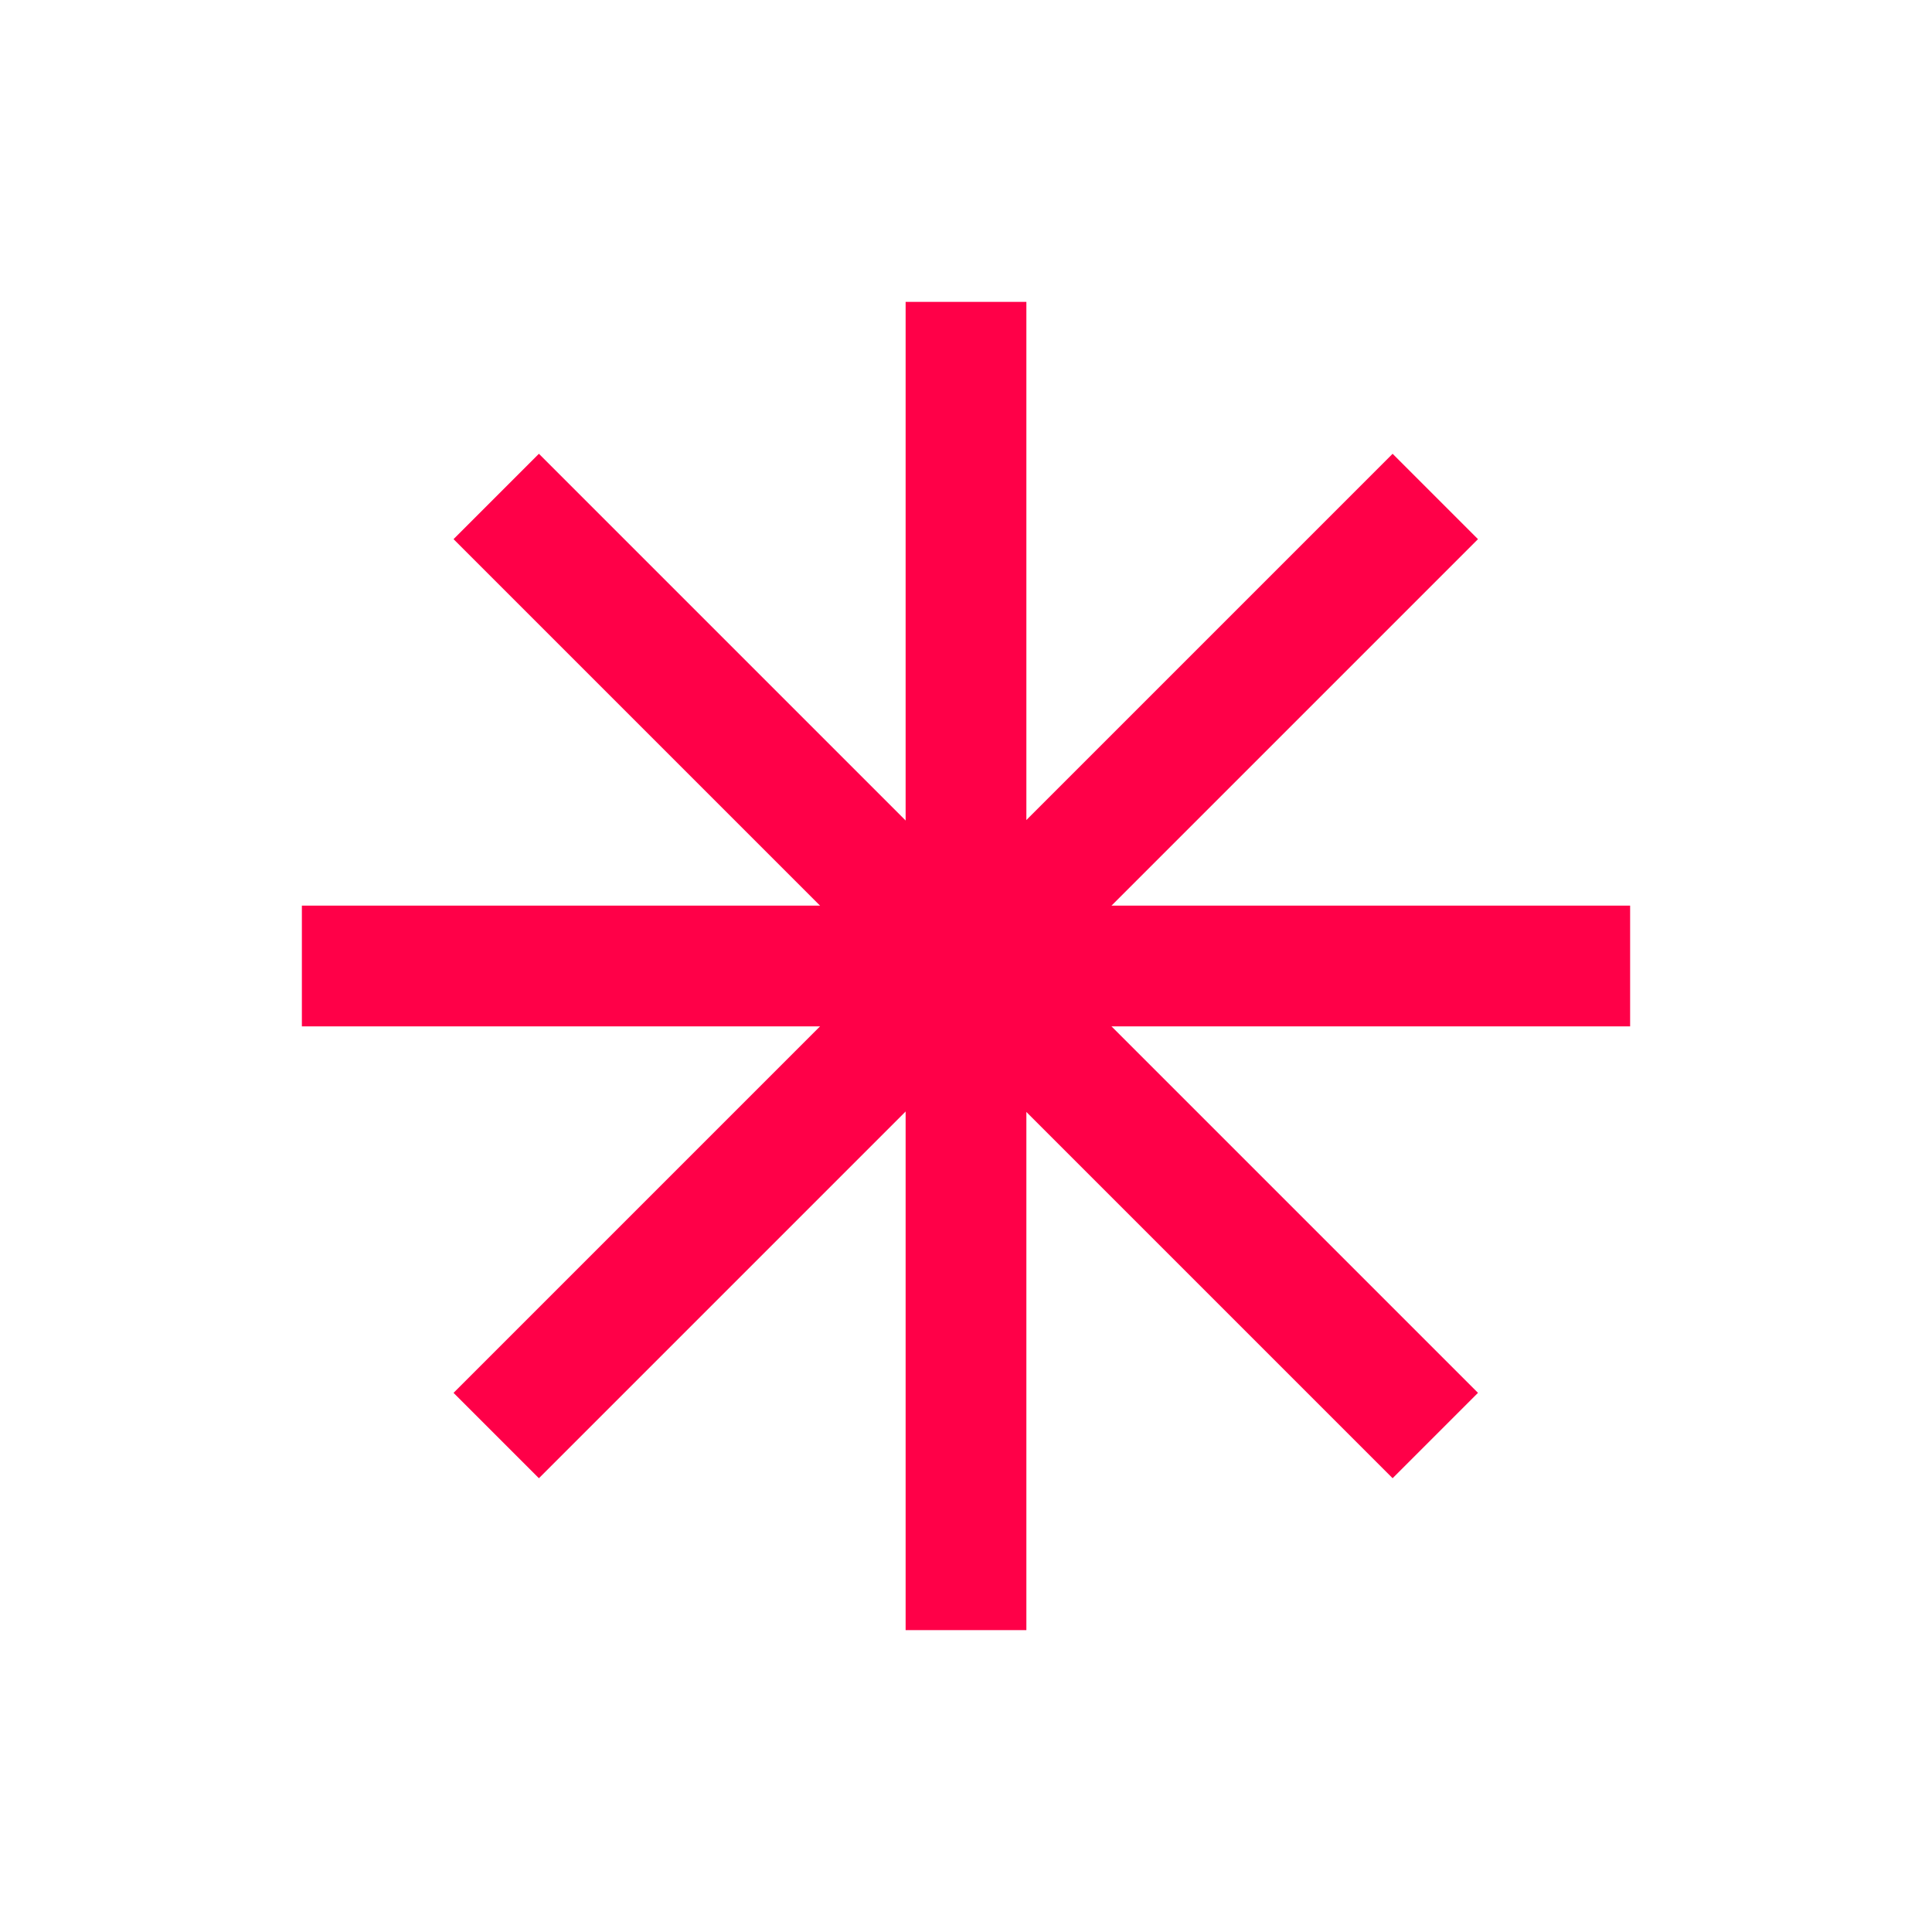
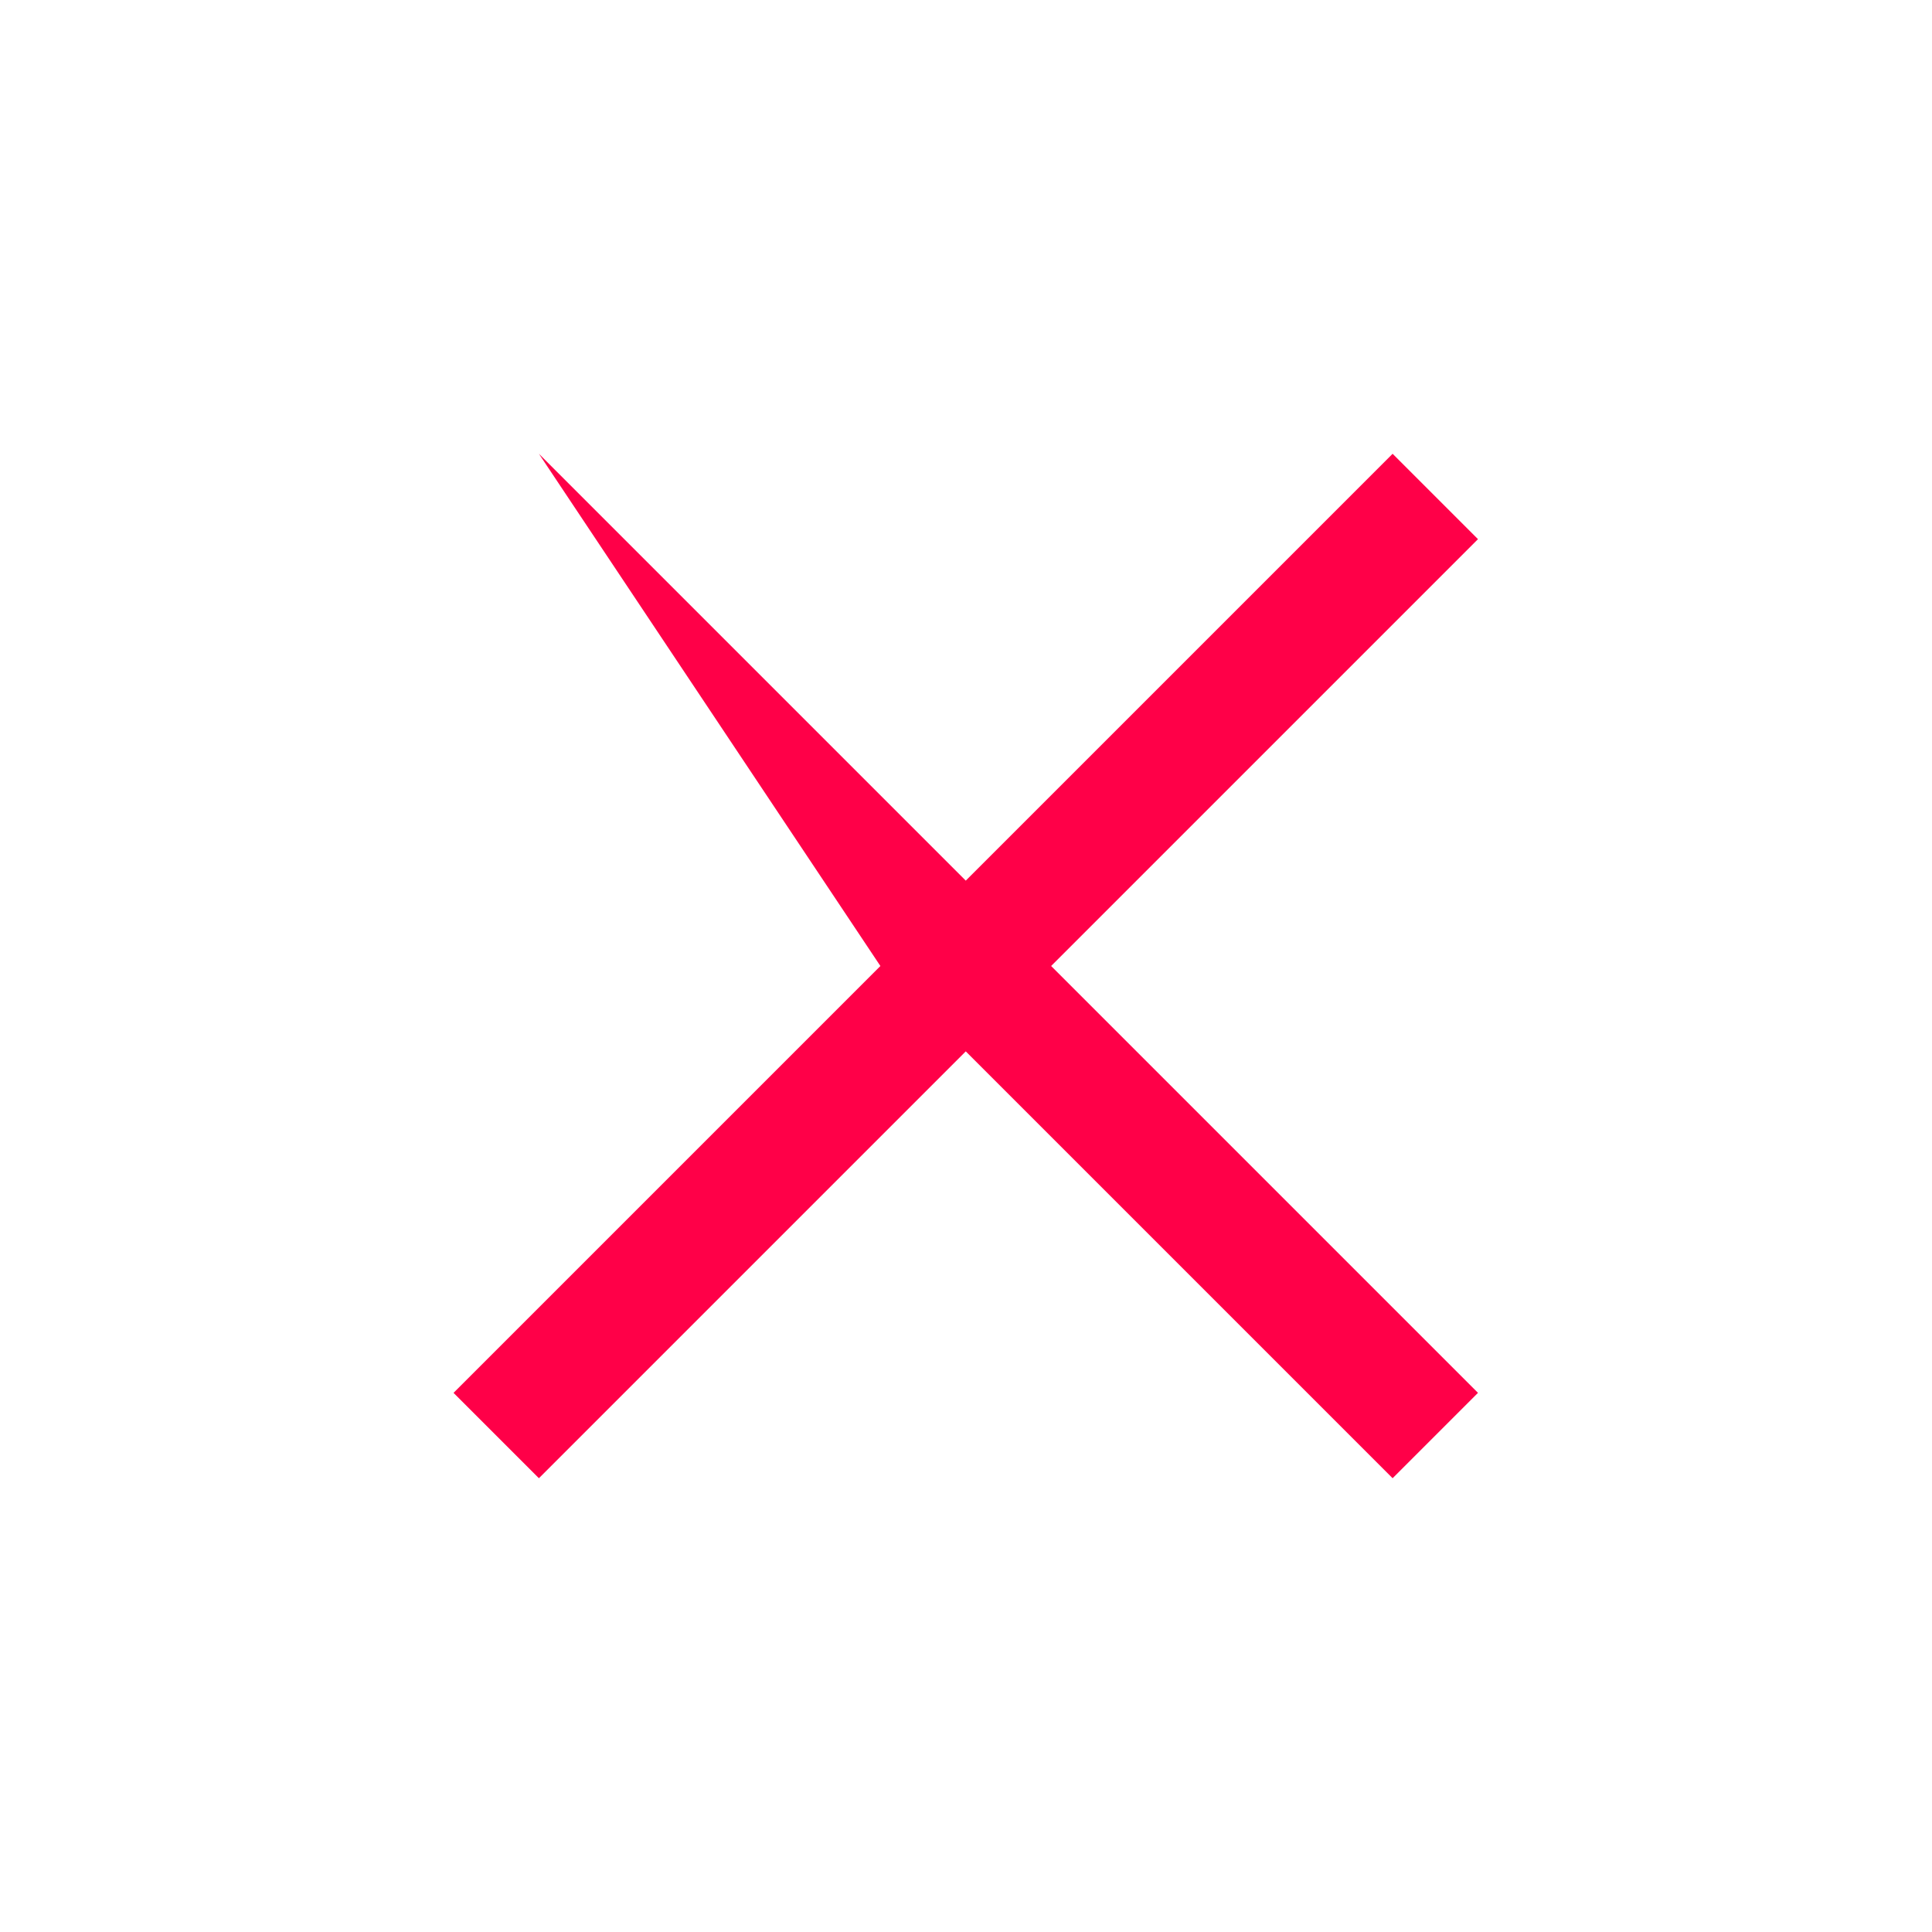
<svg xmlns="http://www.w3.org/2000/svg" width="100%" height="100%" viewBox="0 0 16 16" version="1.1" xml:space="preserve" style="fill-rule:evenodd;clip-rule:evenodd;stroke-linejoin:round;stroke-miterlimit:2;">
  <g>
-     <path d="M8.5,2.5L8.5,7.5L13.5,7.5L13.5,8.5L8.5,8.5L8.5,13.5L7.5,13.5L7.5,8.5L2.5,8.5L2.5,7.5L7.5,7.5L7.5,2.5" style="fill:rgb(255,0,72);" />
    <g transform="matrix(0.707,-0.707,0.707,0.707,-3.314,8)">
-       <path d="M8.5,2.5L8.5,7.5L13.5,7.5L13.5,8.5L8.5,8.5L8.5,13.5L7.5,13.5L7.5,8.5L2.5,8.5L2.5,7.5L7.5,7.5L7.5,2.5" style="fill:rgb(255,0,72);" />
+       <path d="M8.5,2.5L8.5,7.5L13.5,7.5L13.5,8.5L8.5,8.5L8.5,13.5L7.5,13.5L7.5,8.5L2.5,8.5L2.5,7.5L7.5,7.5" style="fill:rgb(255,0,72);" />
    </g>
  </g>
</svg>